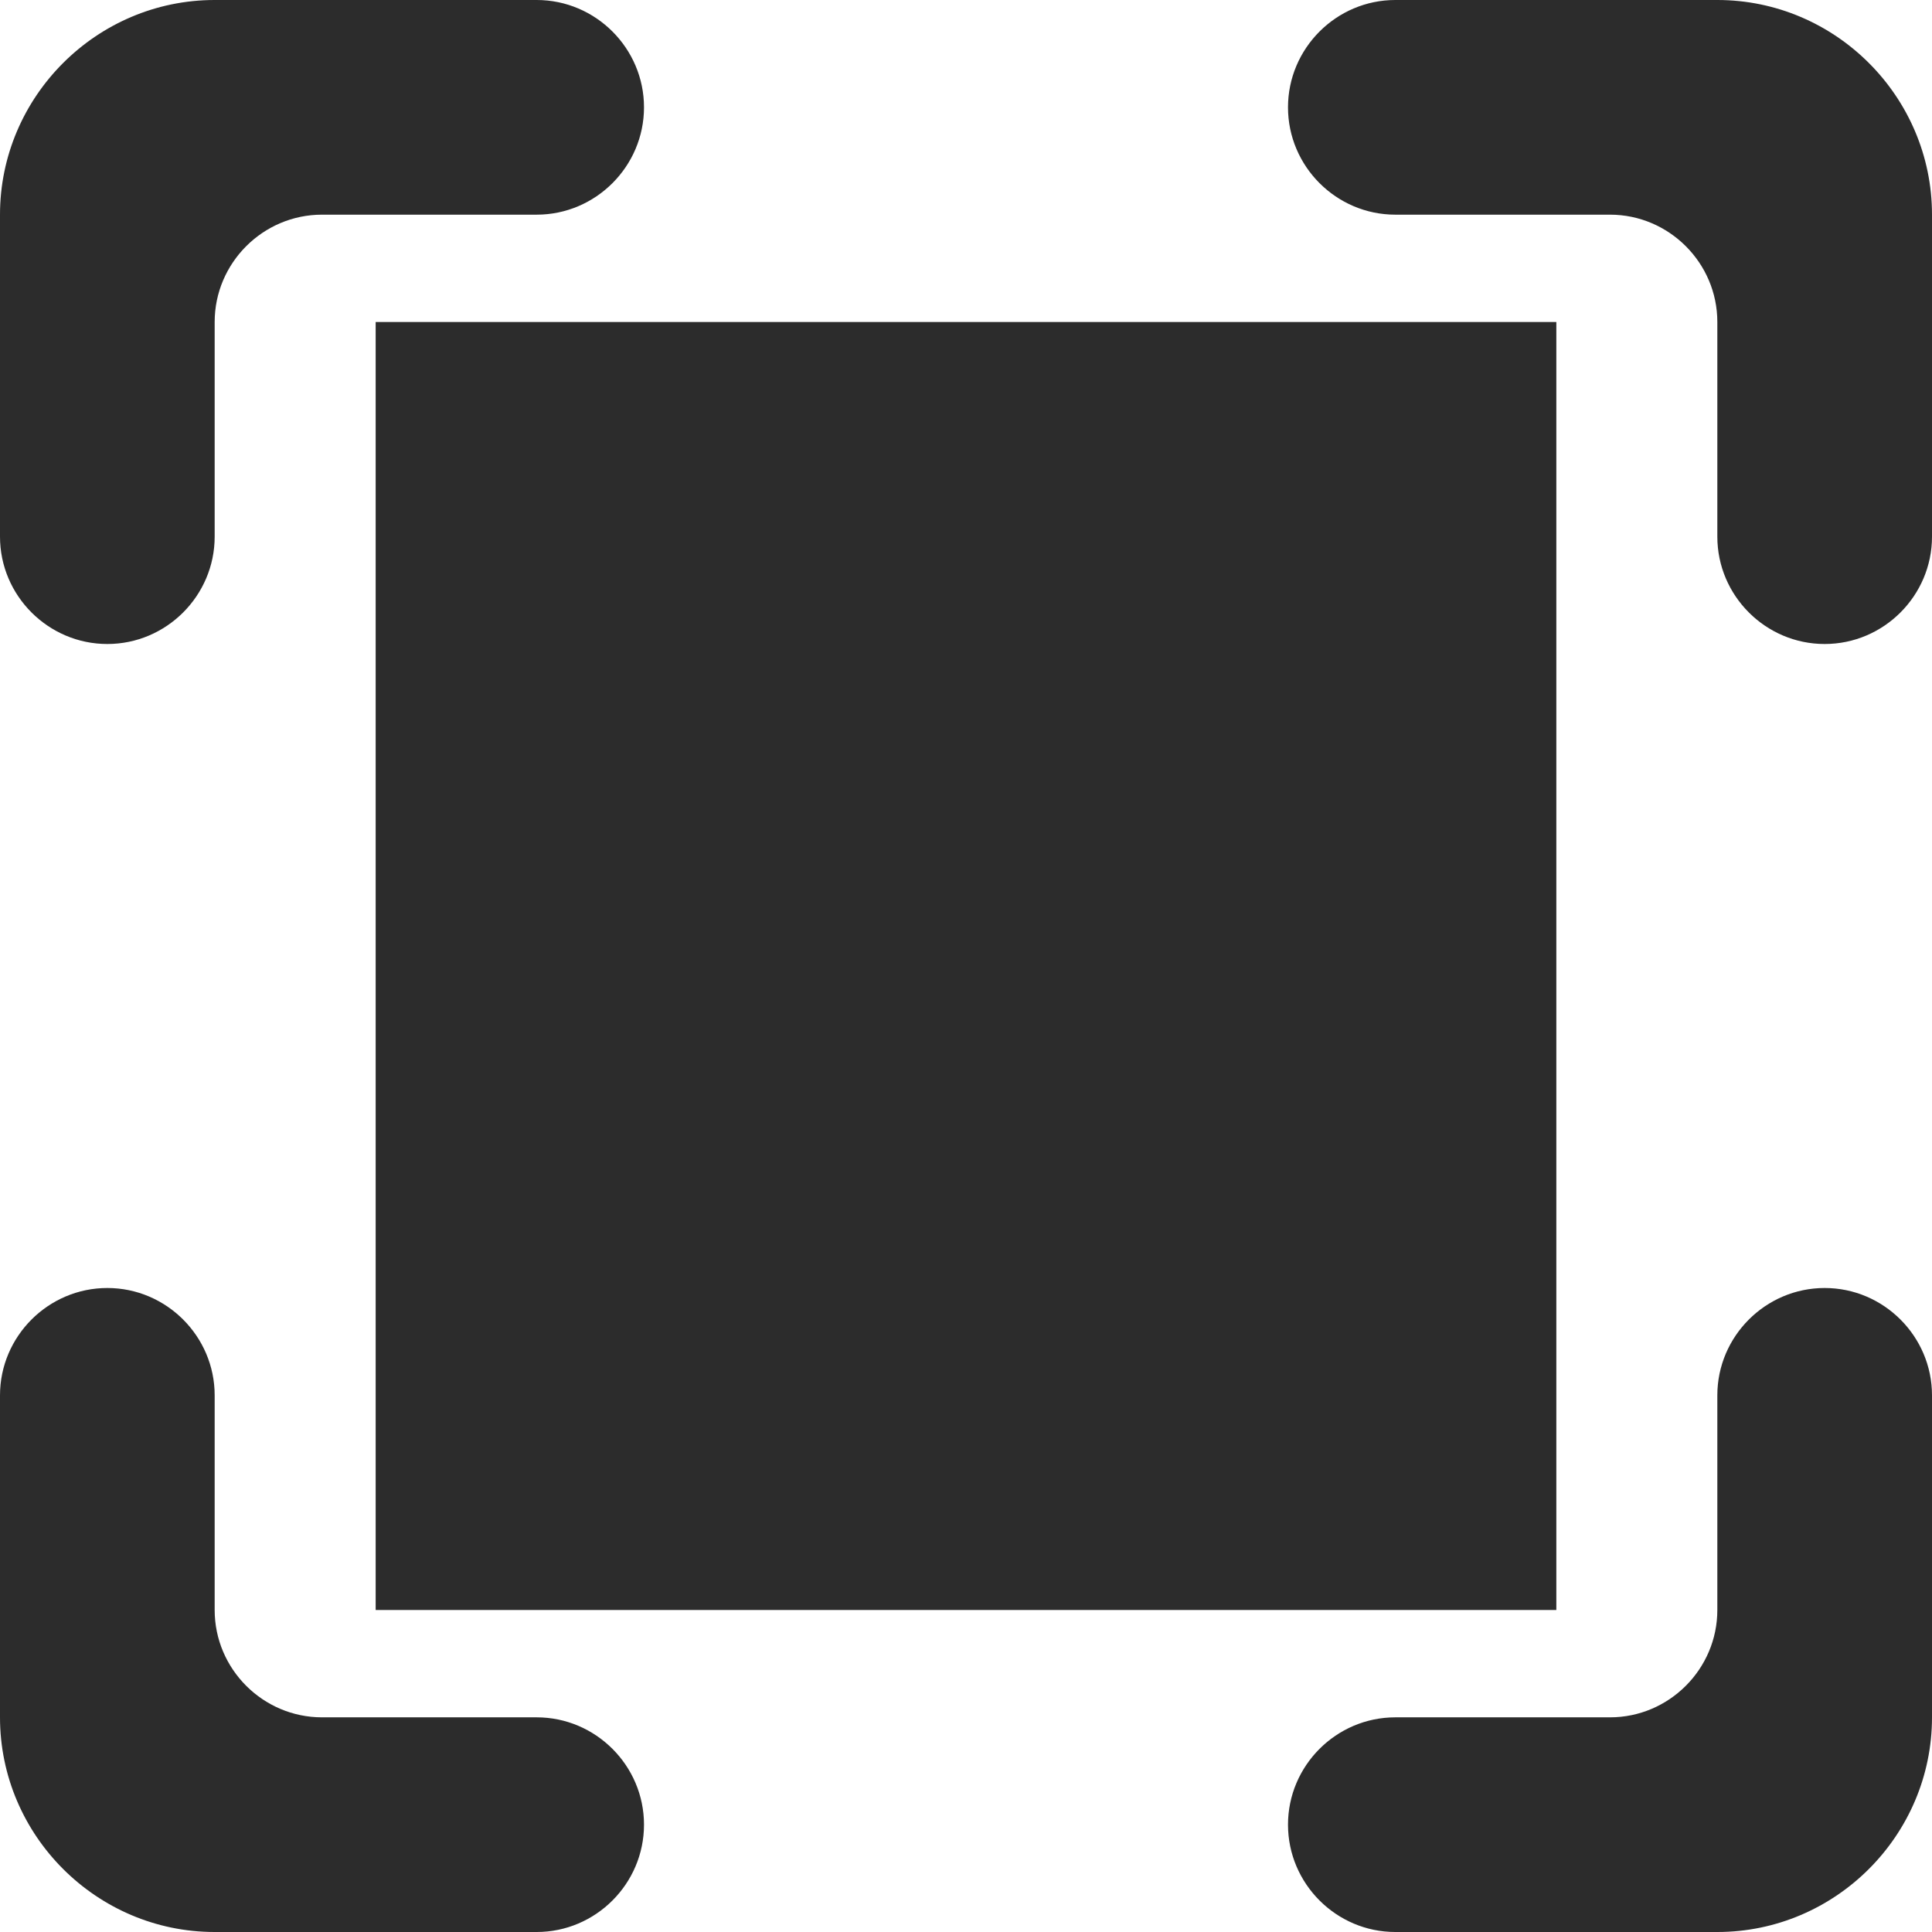
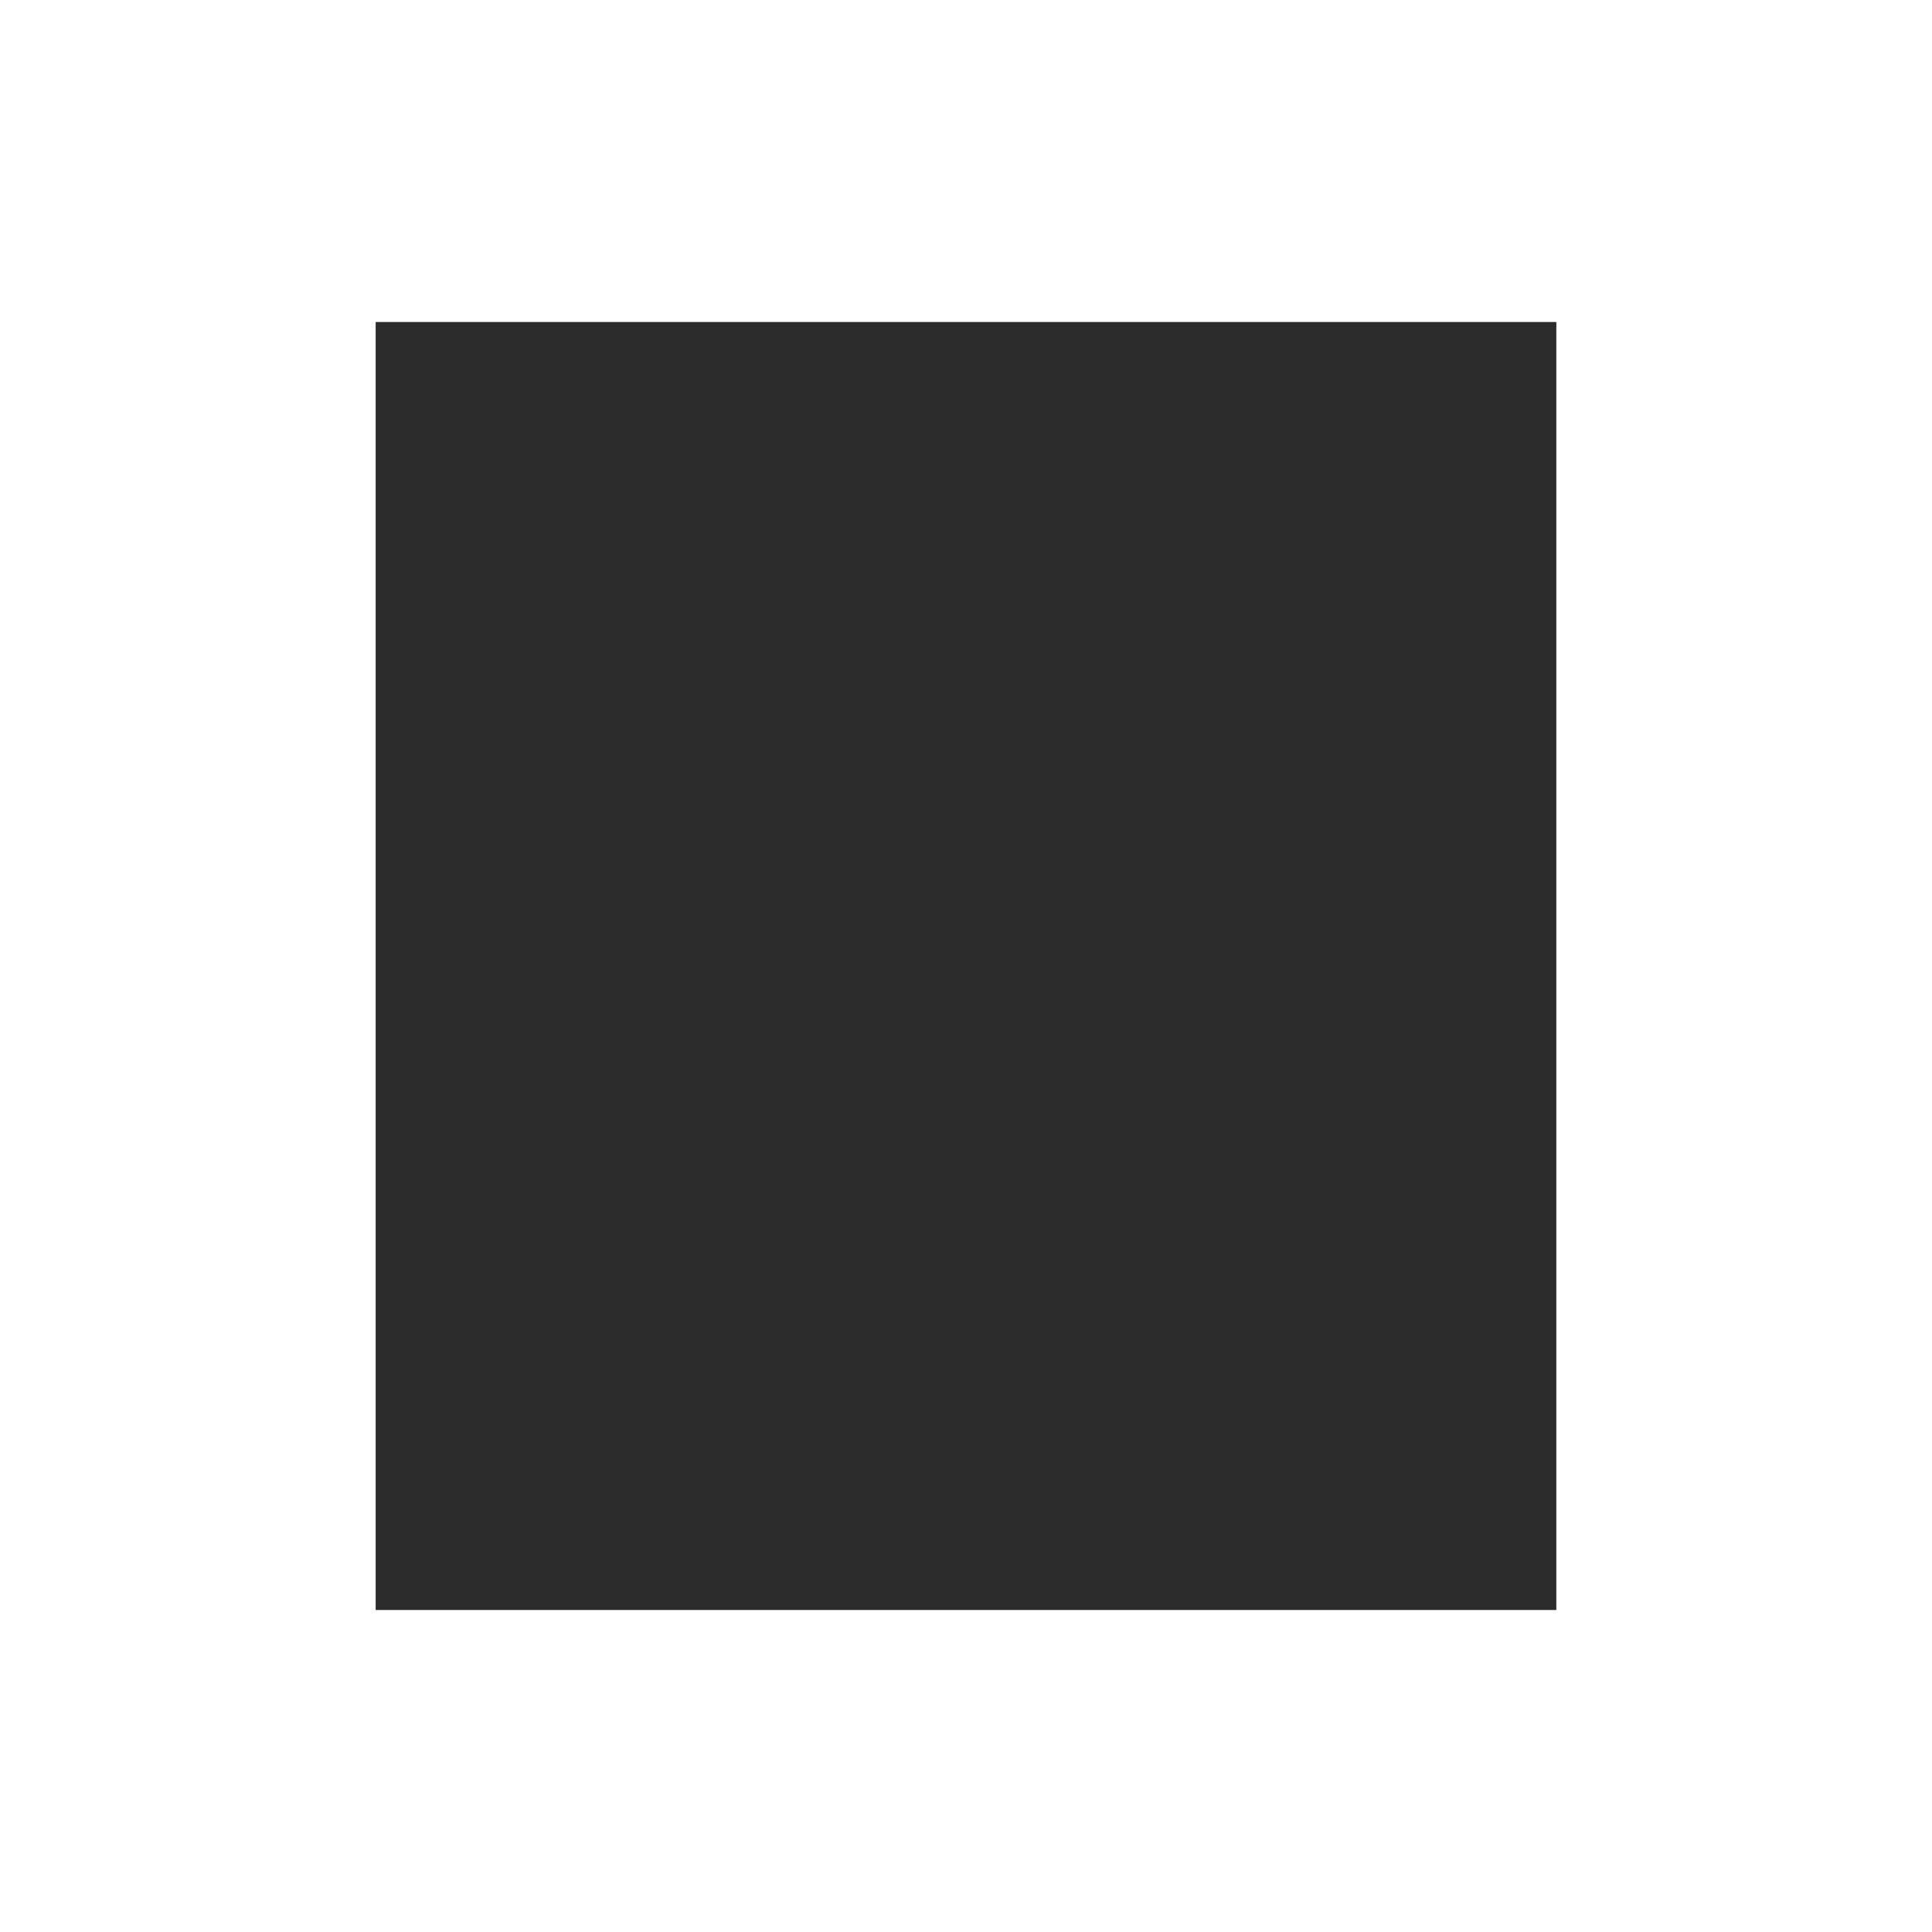
<svg xmlns="http://www.w3.org/2000/svg" width="18" height="18" viewBox="0 0 18 18" fill="none">
-   <path d="M0 2V5C0 5.55 0.45 6 1 6C1.55 6 2 5.55 2 5V3C2 2.45 2.45 2 3 2H5C5.55 2 6 1.55 6 1C6 0.45 5.55 0 5 0H2C0.9 0 0 0.9 0 2ZM1 12C0.45 12 0 12.45 0 13V16C0 17.1 0.9 18 2 18H5C5.55 18 6 17.55 6 17C6 16.45 5.55 16 5 16H3C2.45 16 2 15.55 2 15V13C2 12.45 1.55 12 1 12ZM16 15C16 15.55 15.55 16 15 16H13C12.45 16 12 16.45 12 17C12 17.55 12.45 18 13 18H16C17.1 18 18 17.1 18 16V13C18 12.45 17.55 12 17 12C16.45 12 16 12.45 16 13V15ZM16 0H13C12.45 0 12 0.45 12 1C12 1.55 12.45 2 13 2H15C15.55 2 16 2.45 16 3V5C16 5.55 16.45 6 17 6C17.55 6 18 5.55 18 5V2C18 0.9 17.1 0 16 0Z" fill="#2C2C2C" />
  <rect x="3.5" y="3" width="11" height="12" fill="#2C2C2C" />
</svg>